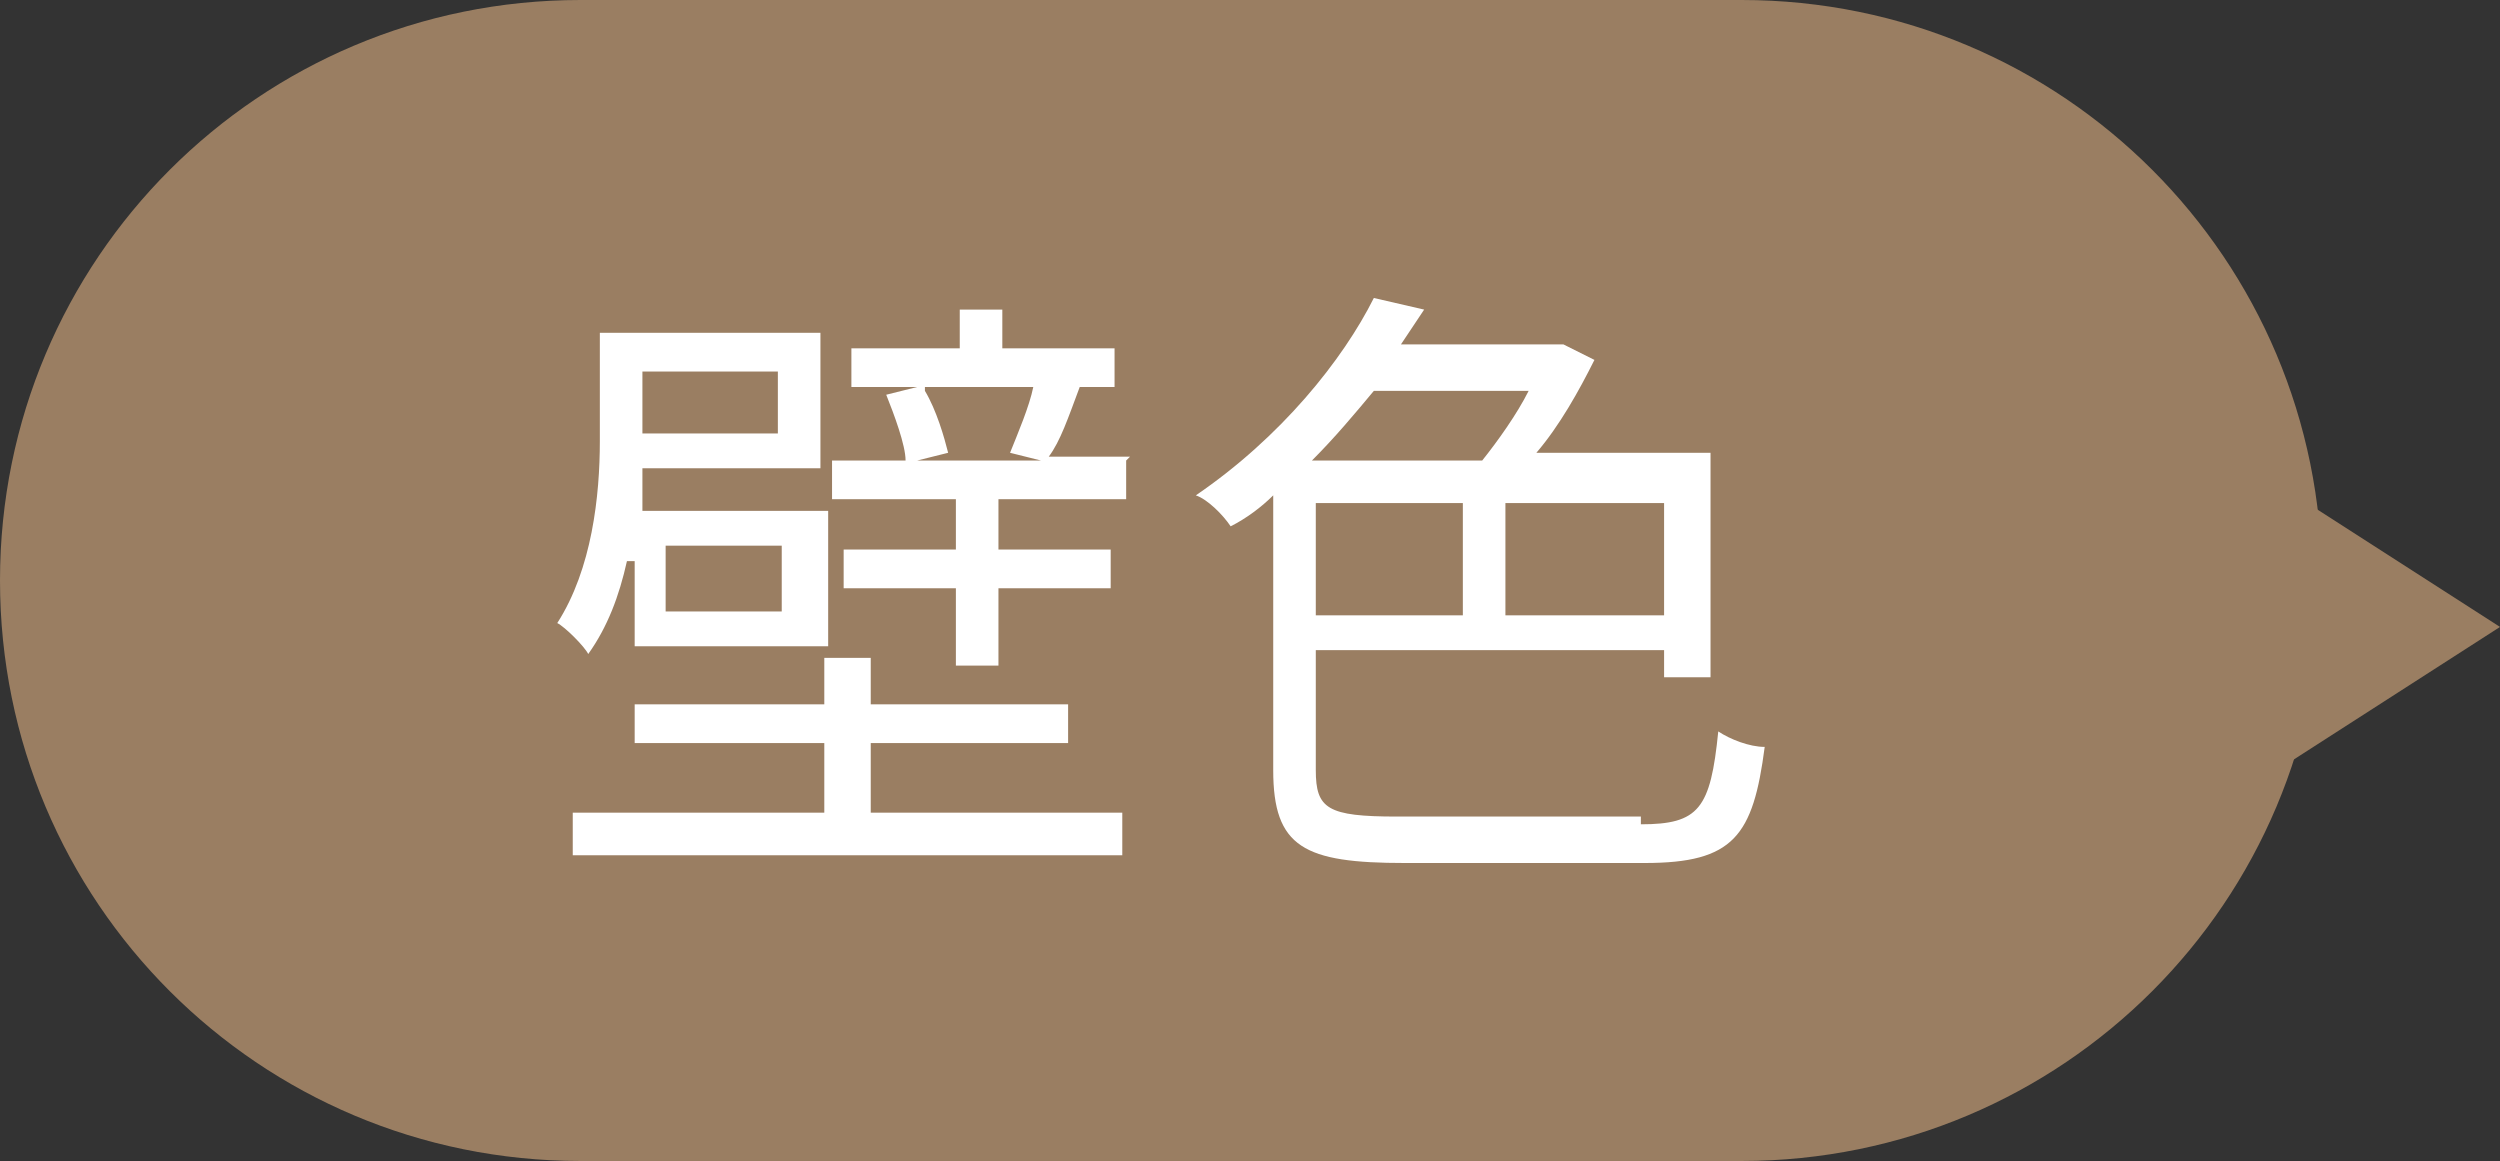
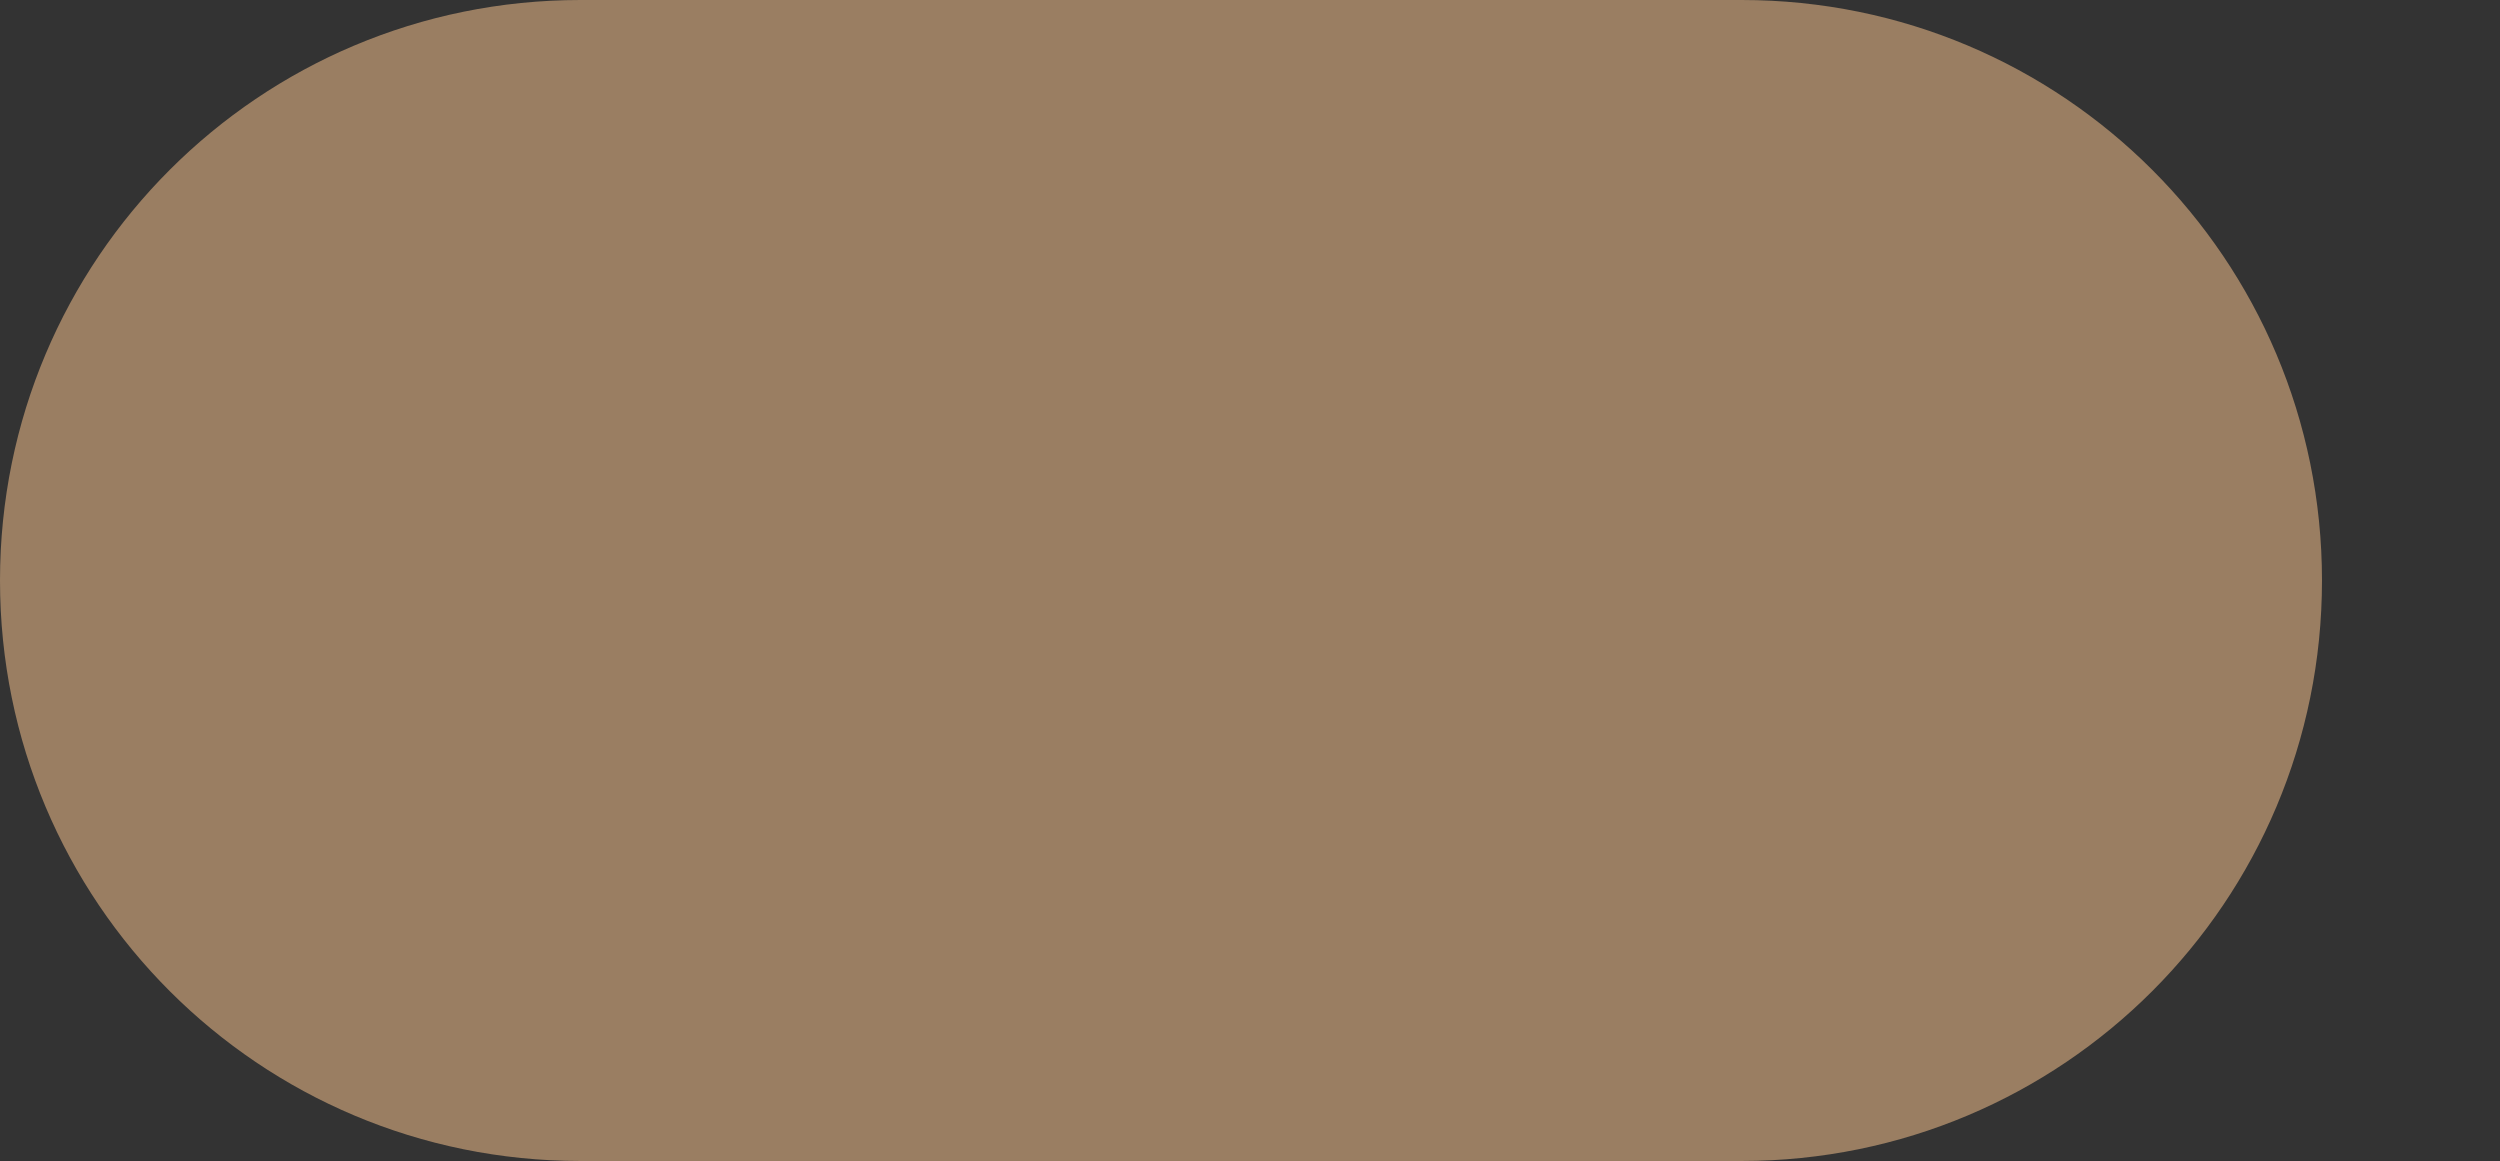
<svg xmlns="http://www.w3.org/2000/svg" width="64.6" height="30" version="1.1" viewBox="0 0 64.6 30">
  <rect x="0" y="0" width="64.6" height="30" fill="#333333" stroke="none" />
  <defs>
    <style>
      .cls-1 {
        fill: #9a7e62;
      }

      .cls-2 {
        fill: #fff;
      }

      .cls-3 {
        isolation: isolate;
      }
    </style>
  </defs>
  <g>
    <g id="_レイヤー_1" data-name="レイヤー_1">
-       <path id="_多角形_6" class="cls-1" d="M64.6,16.2l-7,4.5v-9l7,4.5Z" />
      <path id="_長方形_12511" class="cls-1" d="M15,0h30c8.3,0,15,6.7,15,15h0c0,8.3-6.7,15-15,15H15C6.7,30,0,23.3,0,15h0C0,6.7,6.7,0,15,0Z" />
      <g class="cls-3">
-         <path class="cls-2" d="M16.2,14.5c-.2.9-.5,1.7-1,2.4-.1-.2-.6-.7-.8-.8.9-1.4,1.1-3.3,1.1-4.7v-2.8h5.7v3.5h-4.6v1.1h4.8v3.5h-5v-2.2s-.2,0-.2,0ZM22.5,21h6.5v1.1h-14.2v-1.1h6.5v-1.8h-4.9v-1h4.9v-1.2h1.2v1.2h5.1v1h-5.1v1.8ZM16.6,9.6v1.6h3.5v-1.6h-3.5ZM20.2,14.1h-3v1.7h3v-1.7ZM29.1,11.9v1h-3.3v1.3h2.9v1h-2.9v2h-1.1v-2h-2.9v-1h2.9v-1.3h-3.2v-1h1.9c0-.4-.3-1.2-.5-1.7l.8-.2h-1.7v-1h2.8v-1h1.1v1h2.9v1h-1.6.7c-.3.8-.5,1.4-.8,1.8h2.1,0ZM23.9,10.1c.3.5.5,1.2.6,1.6l-.8.2h3.2l-.8-.2c.2-.5.5-1.2.6-1.7h-2.8Z" />
-         <path class="cls-2" d="M42.4,21.3c1.5,0,1.8-.4,2-2.4.3.2.8.4,1.2.4-.3,2.3-.8,3-3.1,3h-6.2c-2.6,0-3.4-.4-3.4-2.4v-7.1c-.3.3-.7.6-1.1.8-.2-.3-.6-.7-.9-.8,2.2-1.5,3.8-3.5,4.6-5.1l1.3.3c-.2.3-.4.6-.6.9h4.2l.8.4c-.4.8-.9,1.7-1.5,2.4h4.5v5.8h-1.2v-.7h-9v3.1c0,1,.3,1.2,2.1,1.2h6.3s0,.2,0,.2ZM35.5,10.1c-.5.6-1,1.2-1.6,1.8h4.4c.4-.5.9-1.2,1.2-1.8h-4ZM34,15.9h3.8v-2.9h-3.8v2.9ZM43,13h-4.1v2.9h4.1v-2.9Z" />
-       </g>
+         </g>
    </g>
  </g>
</svg>